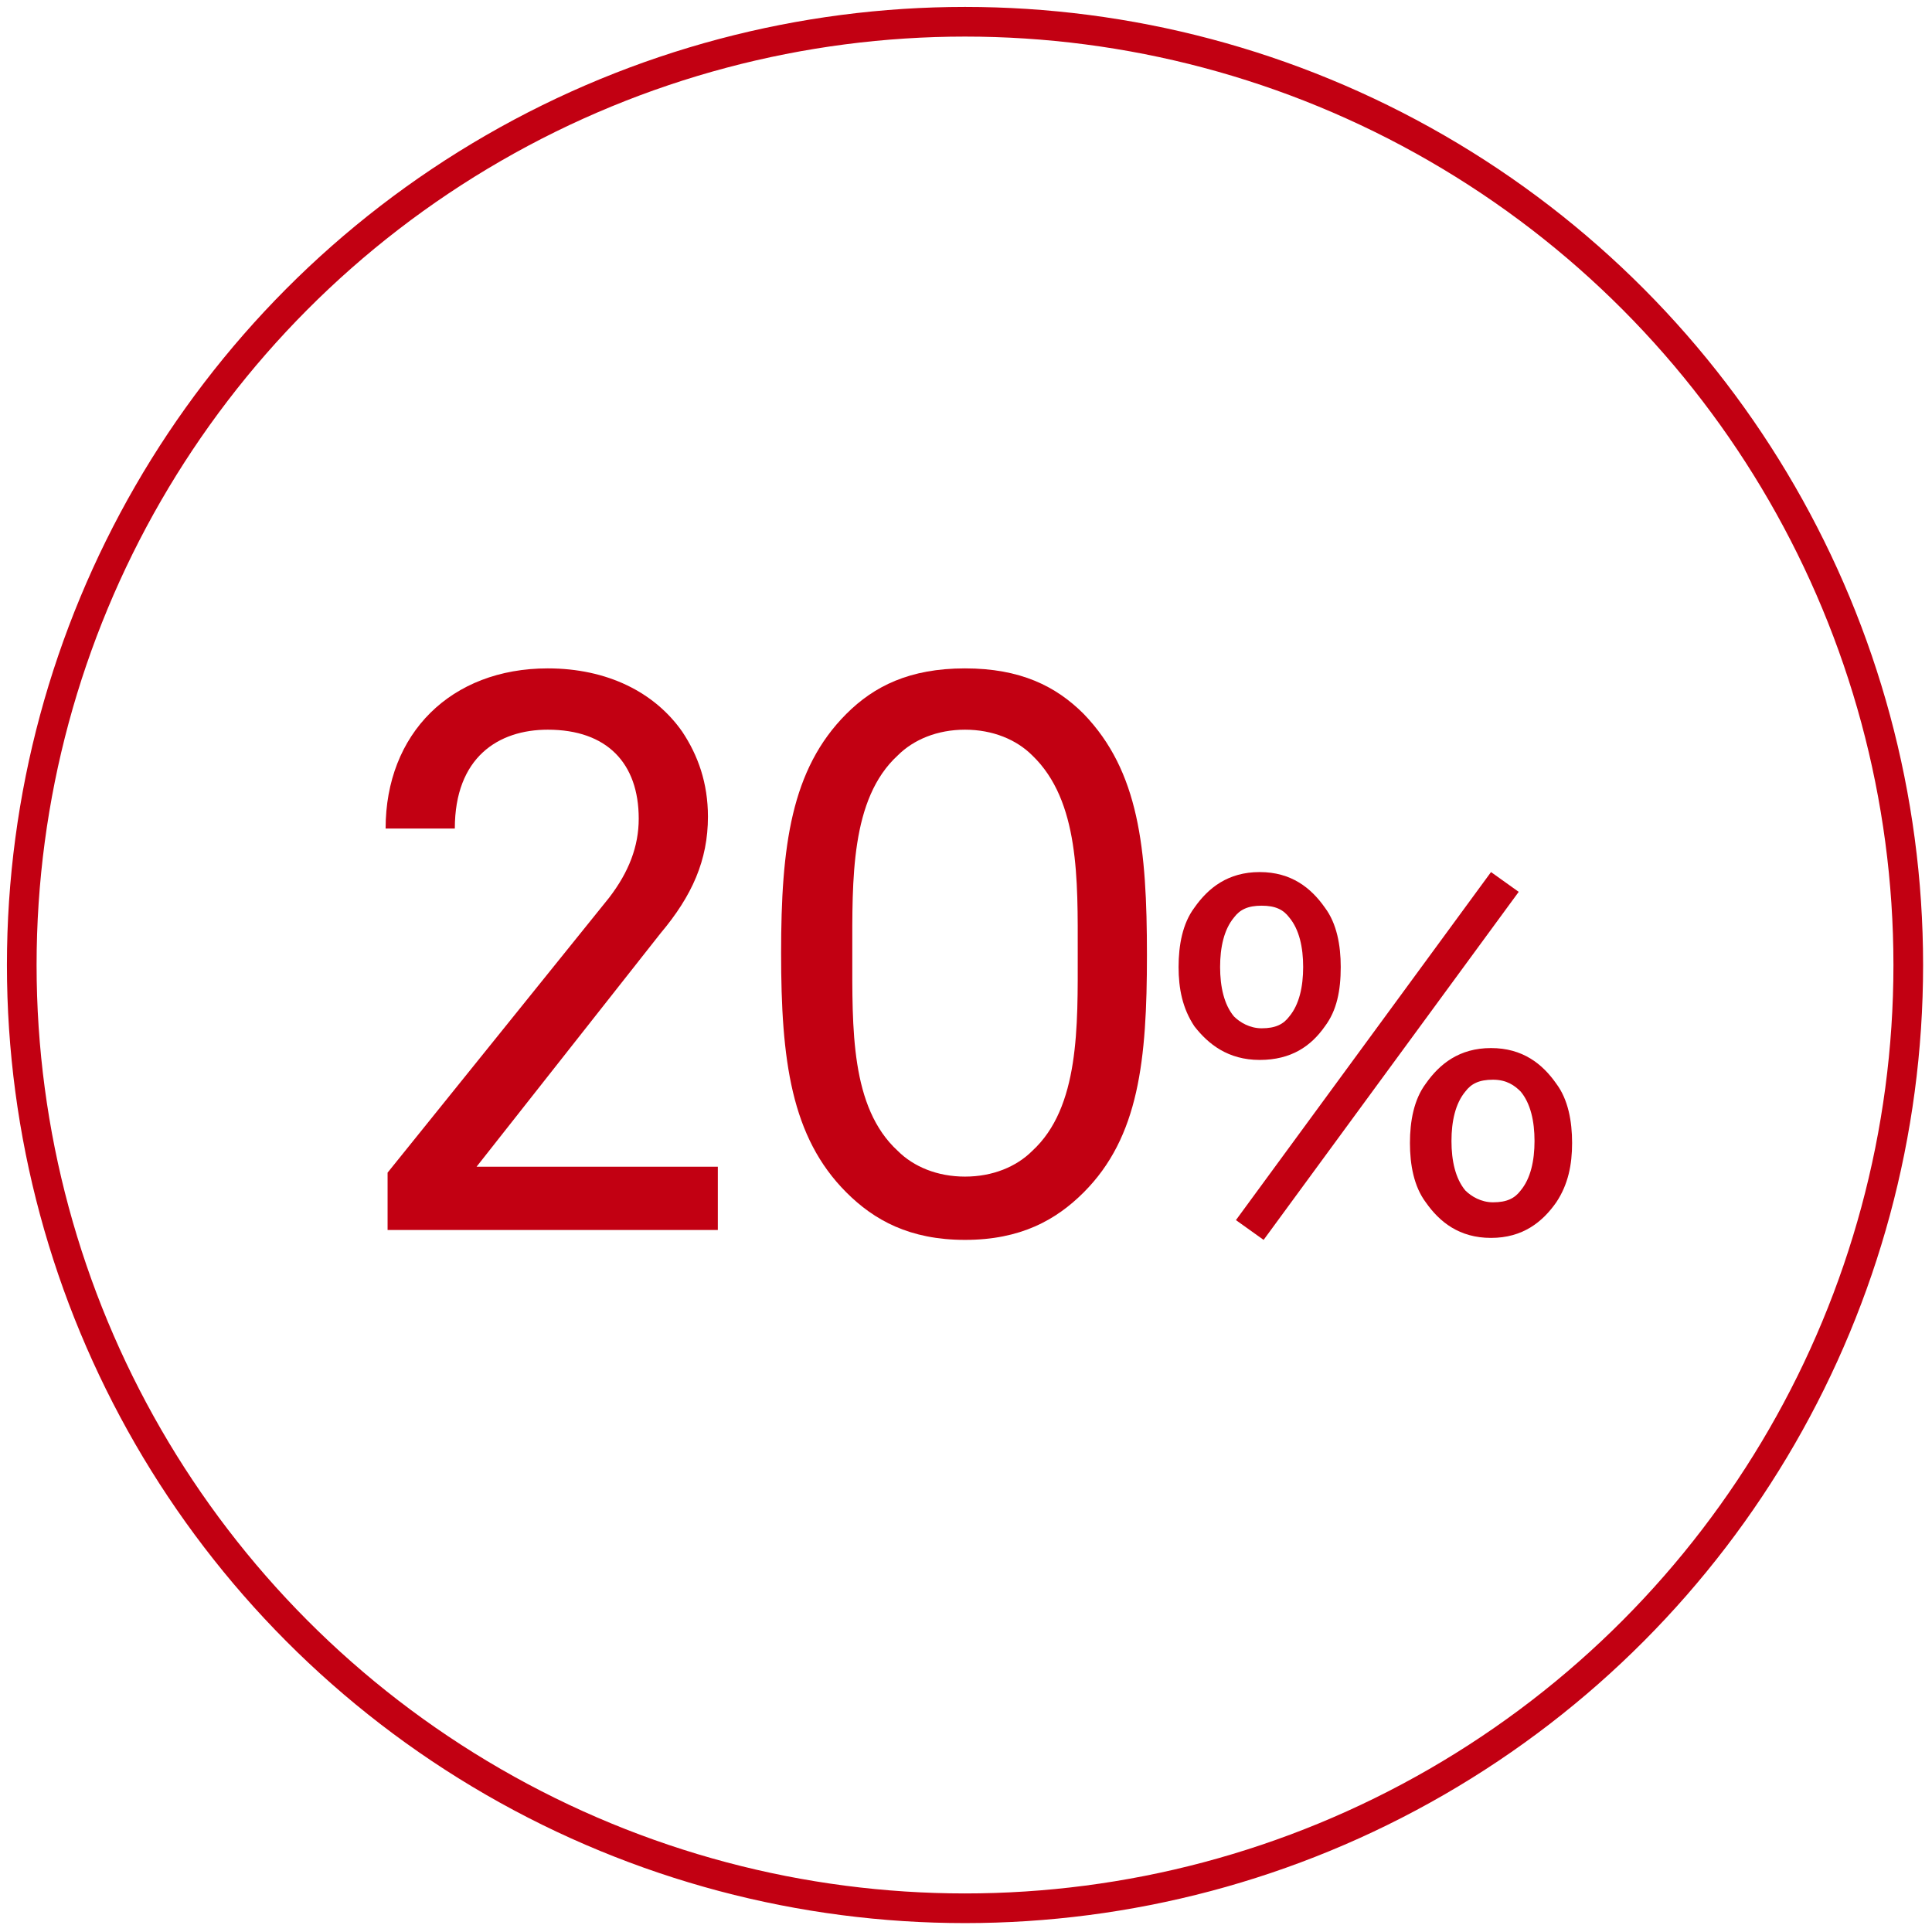
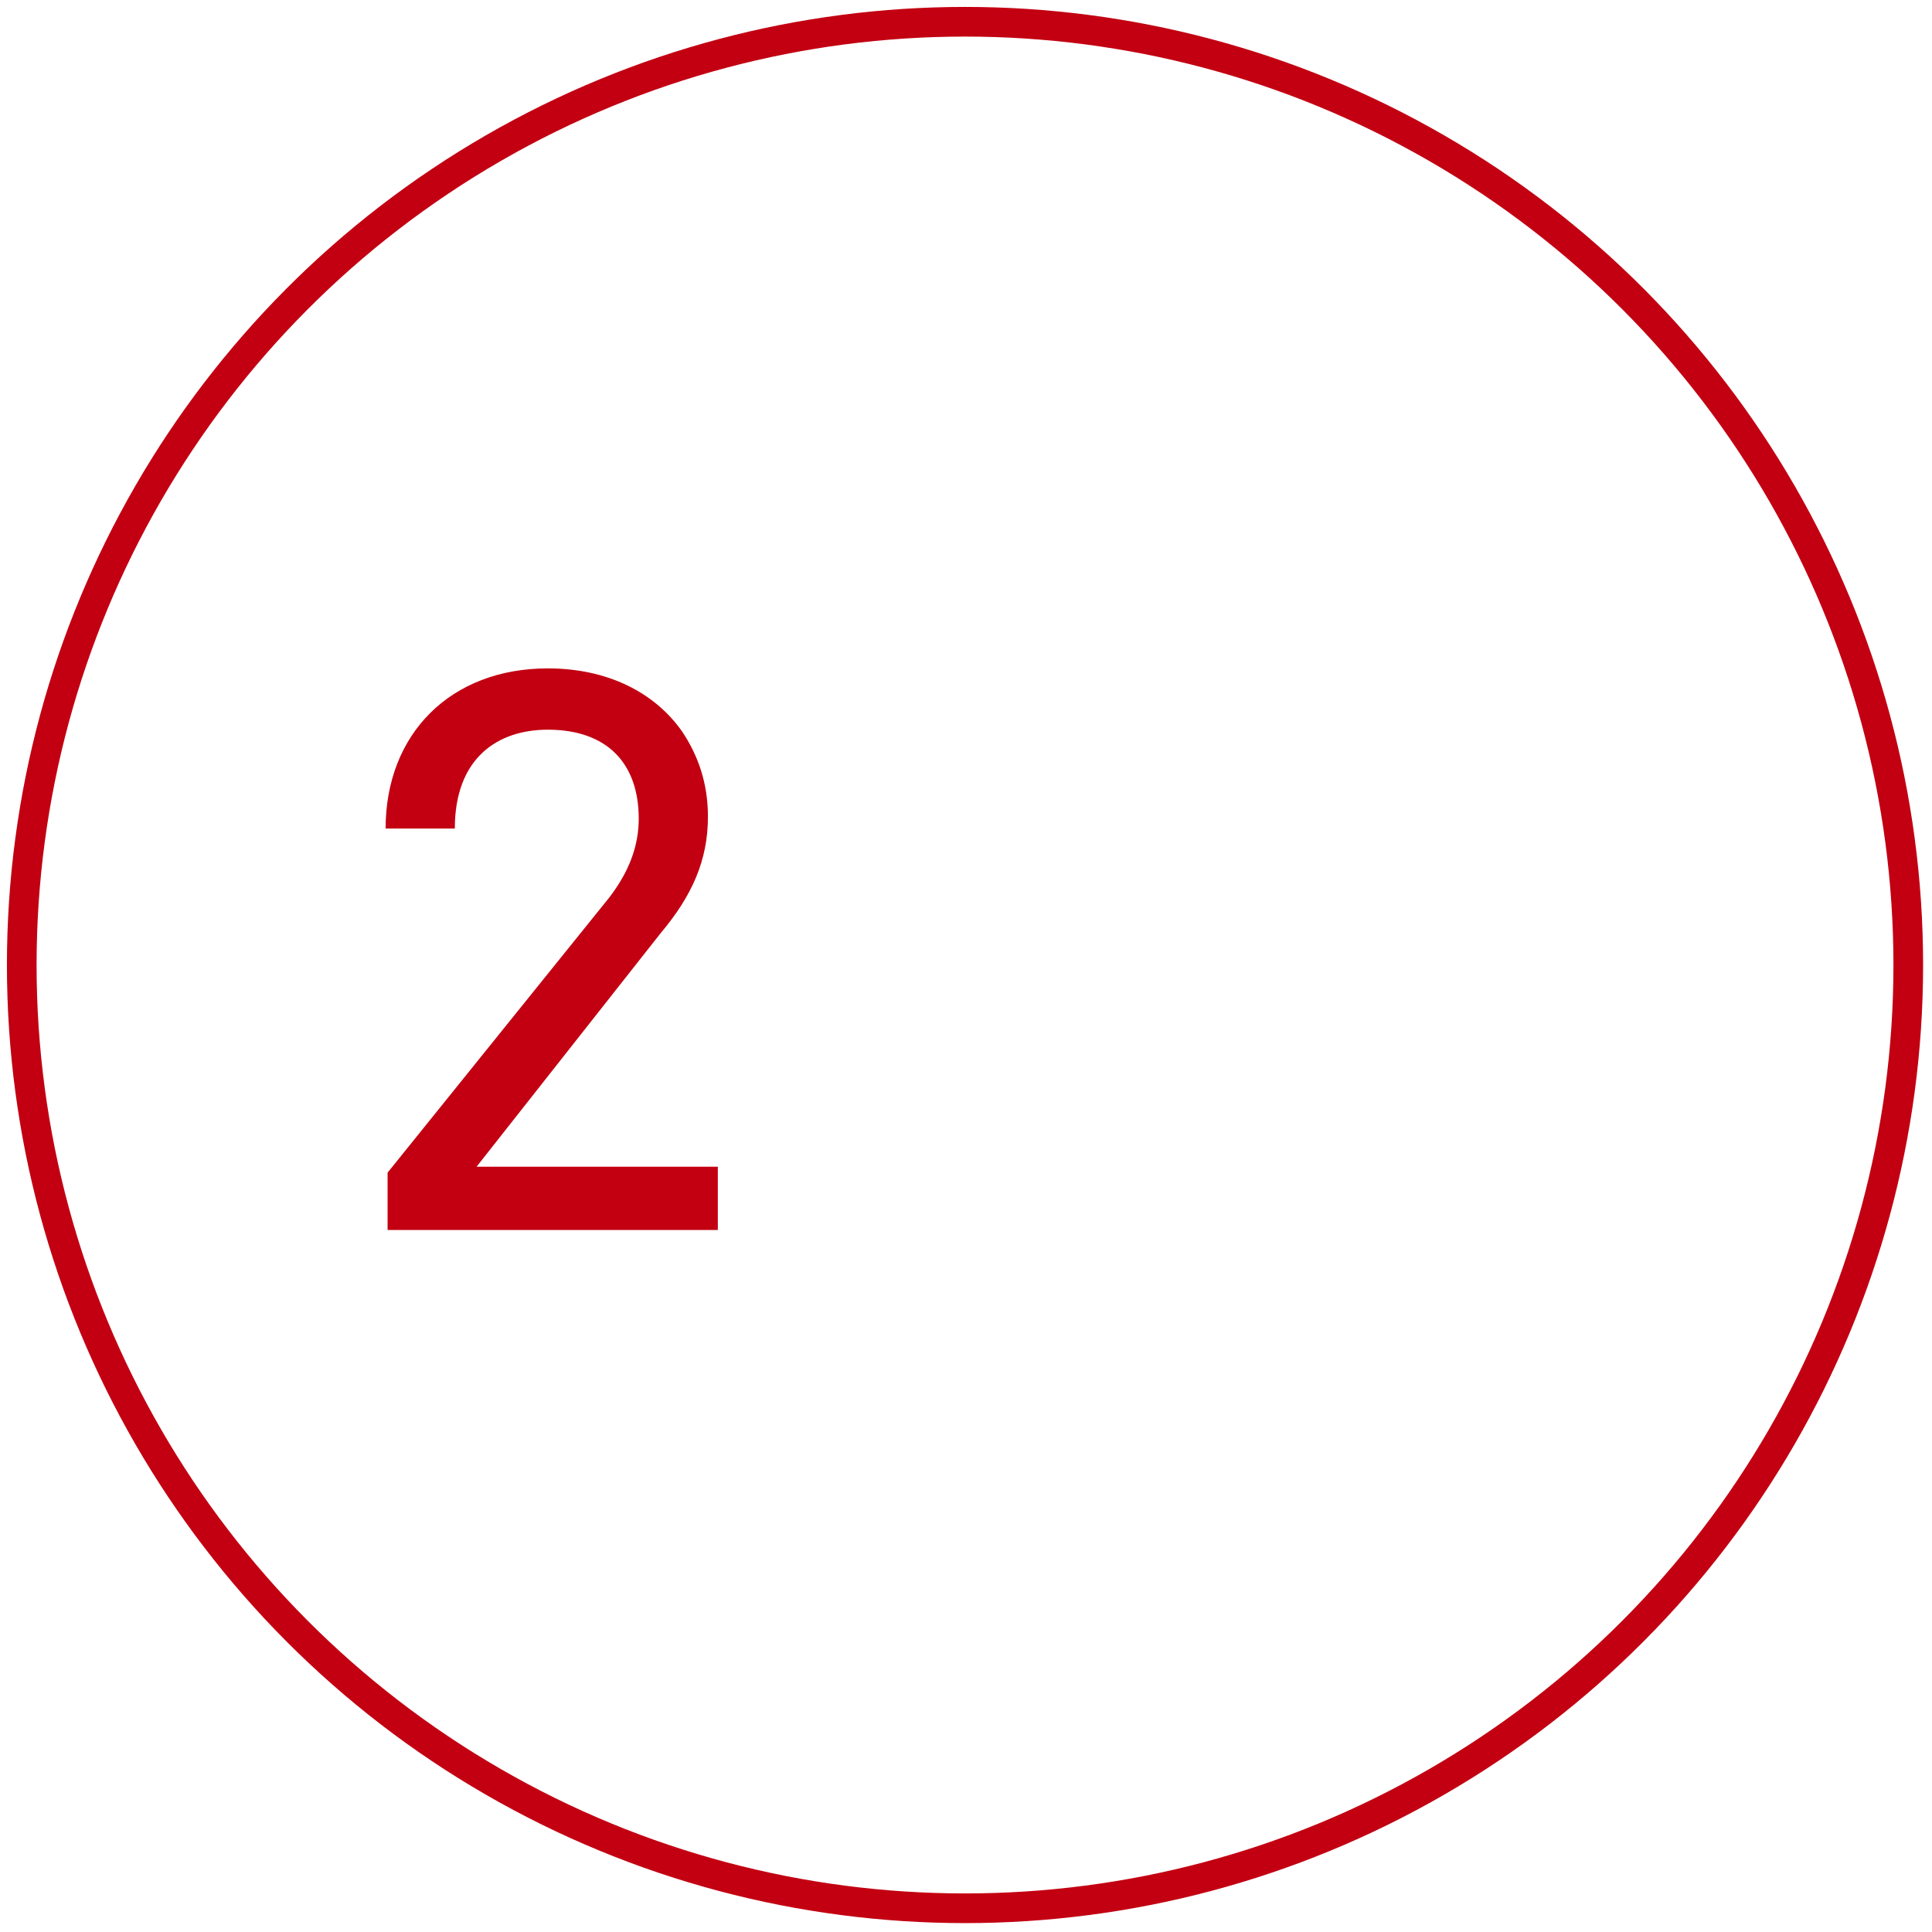
<svg xmlns="http://www.w3.org/2000/svg" version="1.1" id="Ebene_1" x="0px" y="0px" viewBox="0 0 97.7 97.7" style="enable-background:new 0 0 97.7 97.7;" xml:space="preserve">
  <style type="text/css">
	.st0{fill:none;stroke:#C20012;stroke-width:1.5;stroke-miterlimit:10;}
	.st1{fill:#C20012;}
</style>
  <g id="Ebene_2_00000139974256557443644060000008136899076860996998_">
    <g id="Ebene_1-2">
      <circle class="st0" cx="48.8" cy="48.8" r="47.7" />
    </g>
  </g>
  <g>
    <g>
      <path class="st1" d="M19.6,62.2v-2.9l11.2-13.9c1-1.3,1.5-2.6,1.5-4c0-2.8-1.6-4.5-4.6-4.5c-2.5,0-4.7,1.4-4.7,5h-3.5    c0-4.8,3.3-8.1,8.2-8.1c3,0,5.4,1.2,6.8,3.2c0.8,1.2,1.3,2.6,1.3,4.3c0,2.2-0.8,4-2.4,5.9L24.1,59h12.2v3.2H19.6z" />
-       <path class="st1" d="M54.8,60.3c-1.4,1.4-3.2,2.4-6,2.4c-2.8,0-4.6-1-6-2.4c-2.8-2.8-3.3-6.7-3.3-12.1c0-5.4,0.5-9.3,3.3-12.1    c1.4-1.4,3.2-2.3,6-2.3c2.8,0,4.6,0.9,6,2.3C57.6,39,58,42.9,58,48.3C58,53.6,57.6,57.5,54.8,60.3z M52.2,38.2    c-0.8-0.8-2-1.3-3.4-1.3s-2.6,0.5-3.4,1.3c-2.4,2.2-2.3,6.3-2.3,10c0,3.8-0.1,7.8,2.3,10c0.8,0.8,2,1.3,3.4,1.3s2.6-0.5,3.4-1.3    c2.4-2.2,2.3-6.3,2.3-10C54.5,44.5,54.6,40.5,52.2,38.2z" />
-       <path class="st1" d="M67,51.9c-0.7,1-1.7,1.7-3.3,1.7c-1.6,0-2.6-0.8-3.3-1.7c-0.6-0.9-0.8-1.9-0.8-3c0-1.1,0.2-2.2,0.8-3    c0.7-1,1.7-1.8,3.3-1.8c1.6,0,2.6,0.8,3.3,1.8c0.6,0.8,0.8,1.9,0.8,3C67.8,50.1,67.6,51.1,67,51.9z M65.2,46.4    c-0.3-0.4-0.7-0.6-1.4-0.6c-0.7,0-1.1,0.2-1.4,0.6c-0.5,0.6-0.7,1.5-0.7,2.5c0,1,0.2,1.9,0.7,2.5c0.3,0.3,0.8,0.6,1.4,0.6    c0.7,0,1.1-0.2,1.4-0.6c0.5-0.6,0.7-1.5,0.7-2.5C65.9,47.9,65.7,47,65.2,46.4z M63.9,62.7l-1.4-1l12.9-17.6l1.4,1L63.9,62.7z     M78.7,60.8c-0.7,1-1.7,1.8-3.3,1.8c-1.6,0-2.6-0.8-3.3-1.8c-0.6-0.8-0.8-1.9-0.8-3c0-1.1,0.2-2.2,0.8-3c0.7-1,1.7-1.8,3.3-1.8    c1.6,0,2.6,0.8,3.3,1.8c0.6,0.8,0.8,1.9,0.8,3C79.5,58.9,79.3,59.9,78.7,60.8z M76.9,55.2c-0.3-0.3-0.7-0.6-1.4-0.6    c-0.7,0-1.1,0.2-1.4,0.6c-0.5,0.6-0.7,1.5-0.7,2.5c0,1,0.2,1.9,0.7,2.5c0.3,0.3,0.8,0.6,1.4,0.6c0.7,0,1.1-0.2,1.4-0.6    c0.5-0.6,0.7-1.5,0.7-2.5C77.6,56.7,77.4,55.8,76.9,55.2z" />
    </g>
  </g>
</svg>